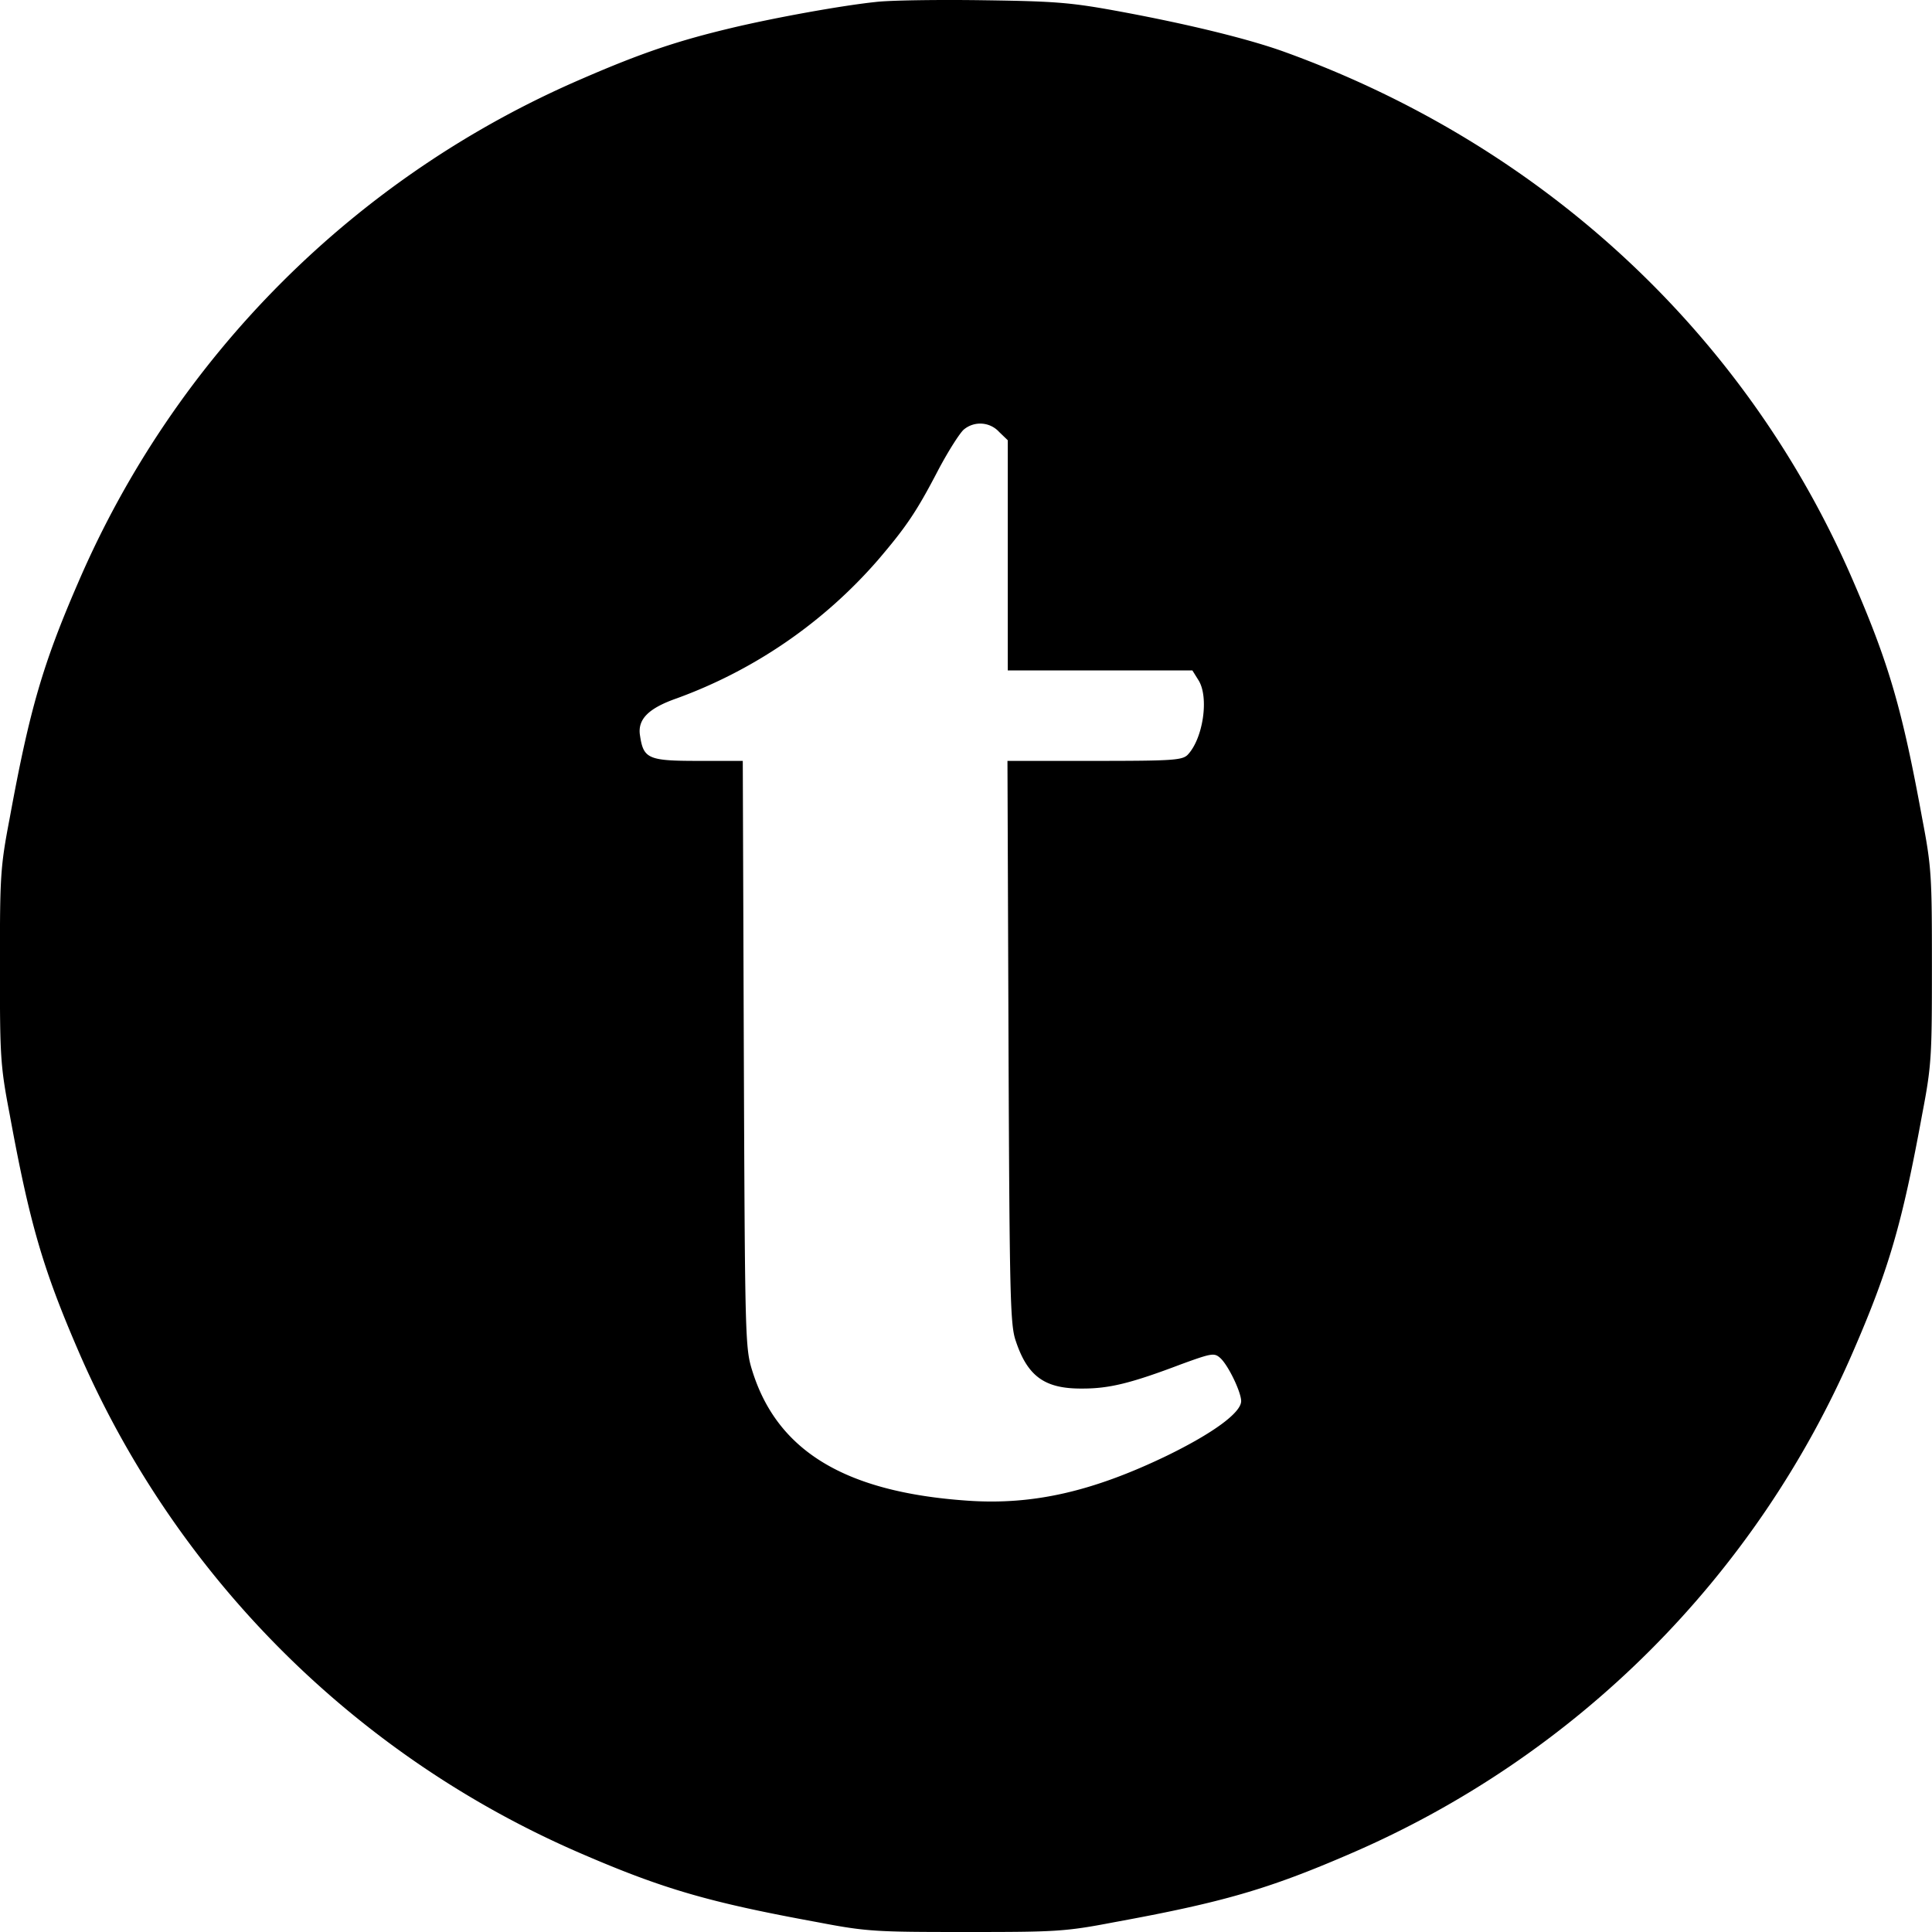
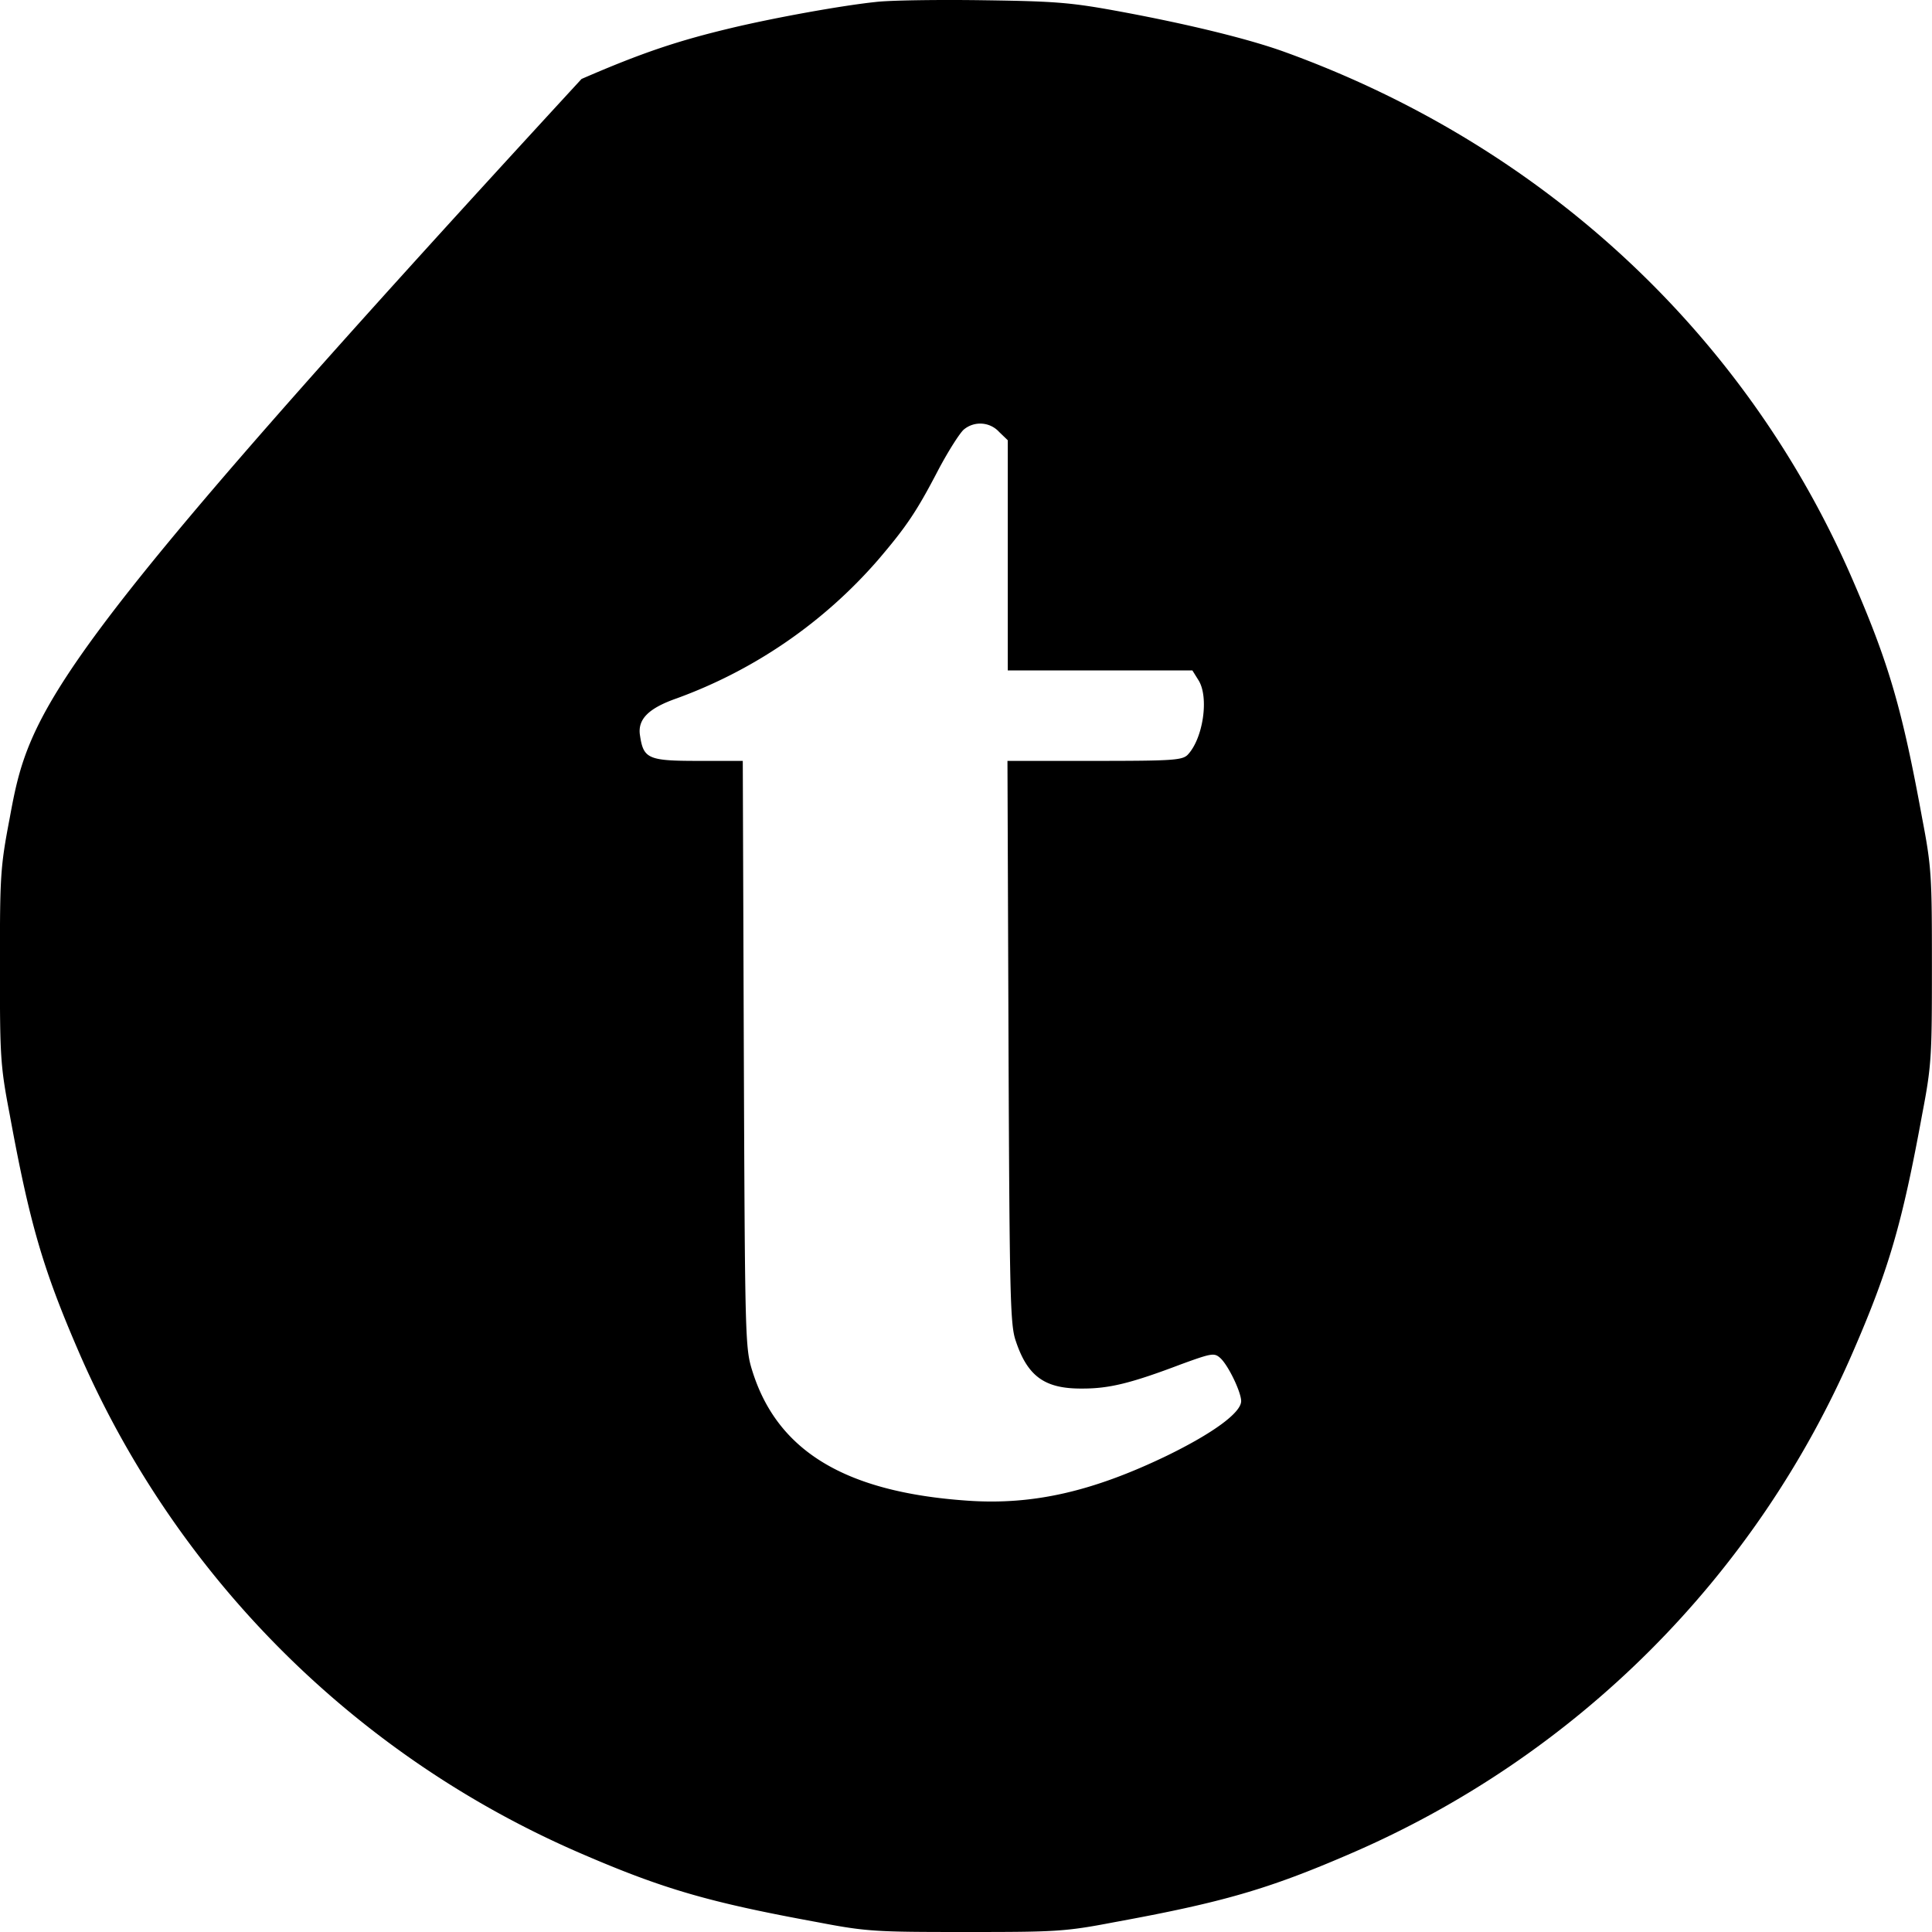
<svg xmlns="http://www.w3.org/2000/svg" role="img" viewBox="0 0 120 120" id="Talend--Streamline-Simple-Icons" height="120" width="120">
  <desc>
    Talend Streamline Icon: https://streamlinehq.com
  </desc>
  <title>Talend</title>
-   <path d="M54.375 0.125c-2.05 0.215 -6.165 0.95 -8.975 1.62 -3.265 0.78 -5.495 1.515 -9.28 3.16A59.8 59.8 0 0 0 4.87 36.15C2.655 41.25 1.835 44.085 0.6 50.83c-0.585 3.05 -0.605 3.61 -0.605 9.19s0.02 6.14 0.605 9.19c1.235 6.745 2.055 9.575 4.26 14.68a59.8 59.8 0 0 0 31.255 31.245c5.105 2.205 7.94 3.025 14.685 4.26 3.05 0.585 3.615 0.605 9.195 0.605s6.145 -0.02 9.195 -0.605c6.75 -1.235 9.58 -2.05 14.685 -4.26a59.8 59.8 0 0 0 31.25 -31.245c2.21 -5.1 3.03 -7.935 4.265 -14.68 0.585 -3.05 0.605 -3.61 0.605 -9.19s-0.02 -6.14 -0.605 -9.19c-1.235 -6.75 -2.055 -9.58 -4.26 -14.68 -6.575 -15.31 -19.21 -27.075 -35.3 -32.91C77.565 2.415 73.82 1.51 69.75 0.75c-3.225 -0.6 -4.11 -0.67 -8.675 -0.735 -2.79 -0.04 -5.815 0 -6.7 0.11zm7.68 26.7 0.54 0.52v14.295h11.465l0.365 0.585c0.695 1.06 0.3 3.675 -0.67 4.67 -0.345 0.325 -0.97 0.365 -5.775 0.365h-5.405l0.065 17.45c0.065 15.87 0.105 17.58 0.45 18.575 0.74 2.225 1.82 2.985 4.155 2.96 1.645 0 2.985 -0.32 6.12 -1.51 1.905 -0.695 2.055 -0.715 2.425 -0.39 0.5 0.45 1.3 2.12 1.3 2.68 0 0.715 -1.735 1.99 -4.63 3.4 -4.61 2.22 -8.305 3.065 -12.35 2.785 -7.595 -0.52 -11.835 -3.07 -13.39 -8.085 -0.435 -1.385 -0.45 -1.99 -0.52 -19.655l-0.065 -18.21h-2.77c-3.09 0 -3.395 -0.13 -3.61 -1.555 -0.175 -1.015 0.5 -1.71 2.295 -2.335a30.285 30.285 0 0 0 12.48 -8.585c1.77 -2.075 2.4 -3.005 3.74 -5.58 0.625 -1.185 1.36 -2.335 1.6 -2.53a1.59 1.59 0 0 1 2.185 0.15z" fill="#000000" stroke-width="5" />
+   <path d="M54.375 0.125c-2.05 0.215 -6.165 0.95 -8.975 1.62 -3.265 0.78 -5.495 1.515 -9.28 3.16C2.655 41.25 1.835 44.085 0.6 50.83c-0.585 3.05 -0.605 3.61 -0.605 9.19s0.02 6.14 0.605 9.19c1.235 6.745 2.055 9.575 4.26 14.68a59.8 59.8 0 0 0 31.255 31.245c5.105 2.205 7.94 3.025 14.685 4.26 3.05 0.585 3.615 0.605 9.195 0.605s6.145 -0.02 9.195 -0.605c6.75 -1.235 9.58 -2.05 14.685 -4.26a59.8 59.8 0 0 0 31.25 -31.245c2.21 -5.1 3.03 -7.935 4.265 -14.68 0.585 -3.05 0.605 -3.61 0.605 -9.19s-0.02 -6.14 -0.605 -9.19c-1.235 -6.75 -2.055 -9.58 -4.26 -14.68 -6.575 -15.31 -19.21 -27.075 -35.3 -32.91C77.565 2.415 73.82 1.51 69.75 0.75c-3.225 -0.6 -4.11 -0.67 -8.675 -0.735 -2.79 -0.04 -5.815 0 -6.7 0.11zm7.68 26.7 0.54 0.52v14.295h11.465l0.365 0.585c0.695 1.06 0.3 3.675 -0.67 4.67 -0.345 0.325 -0.97 0.365 -5.775 0.365h-5.405l0.065 17.45c0.065 15.87 0.105 17.58 0.45 18.575 0.74 2.225 1.82 2.985 4.155 2.96 1.645 0 2.985 -0.32 6.12 -1.51 1.905 -0.695 2.055 -0.715 2.425 -0.39 0.5 0.45 1.3 2.12 1.3 2.68 0 0.715 -1.735 1.99 -4.63 3.4 -4.61 2.22 -8.305 3.065 -12.35 2.785 -7.595 -0.52 -11.835 -3.07 -13.39 -8.085 -0.435 -1.385 -0.45 -1.99 -0.52 -19.655l-0.065 -18.21h-2.77c-3.09 0 -3.395 -0.13 -3.61 -1.555 -0.175 -1.015 0.5 -1.71 2.295 -2.335a30.285 30.285 0 0 0 12.48 -8.585c1.77 -2.075 2.4 -3.005 3.74 -5.58 0.625 -1.185 1.36 -2.335 1.6 -2.53a1.59 1.59 0 0 1 2.185 0.15z" fill="#000000" stroke-width="5" />
</svg>